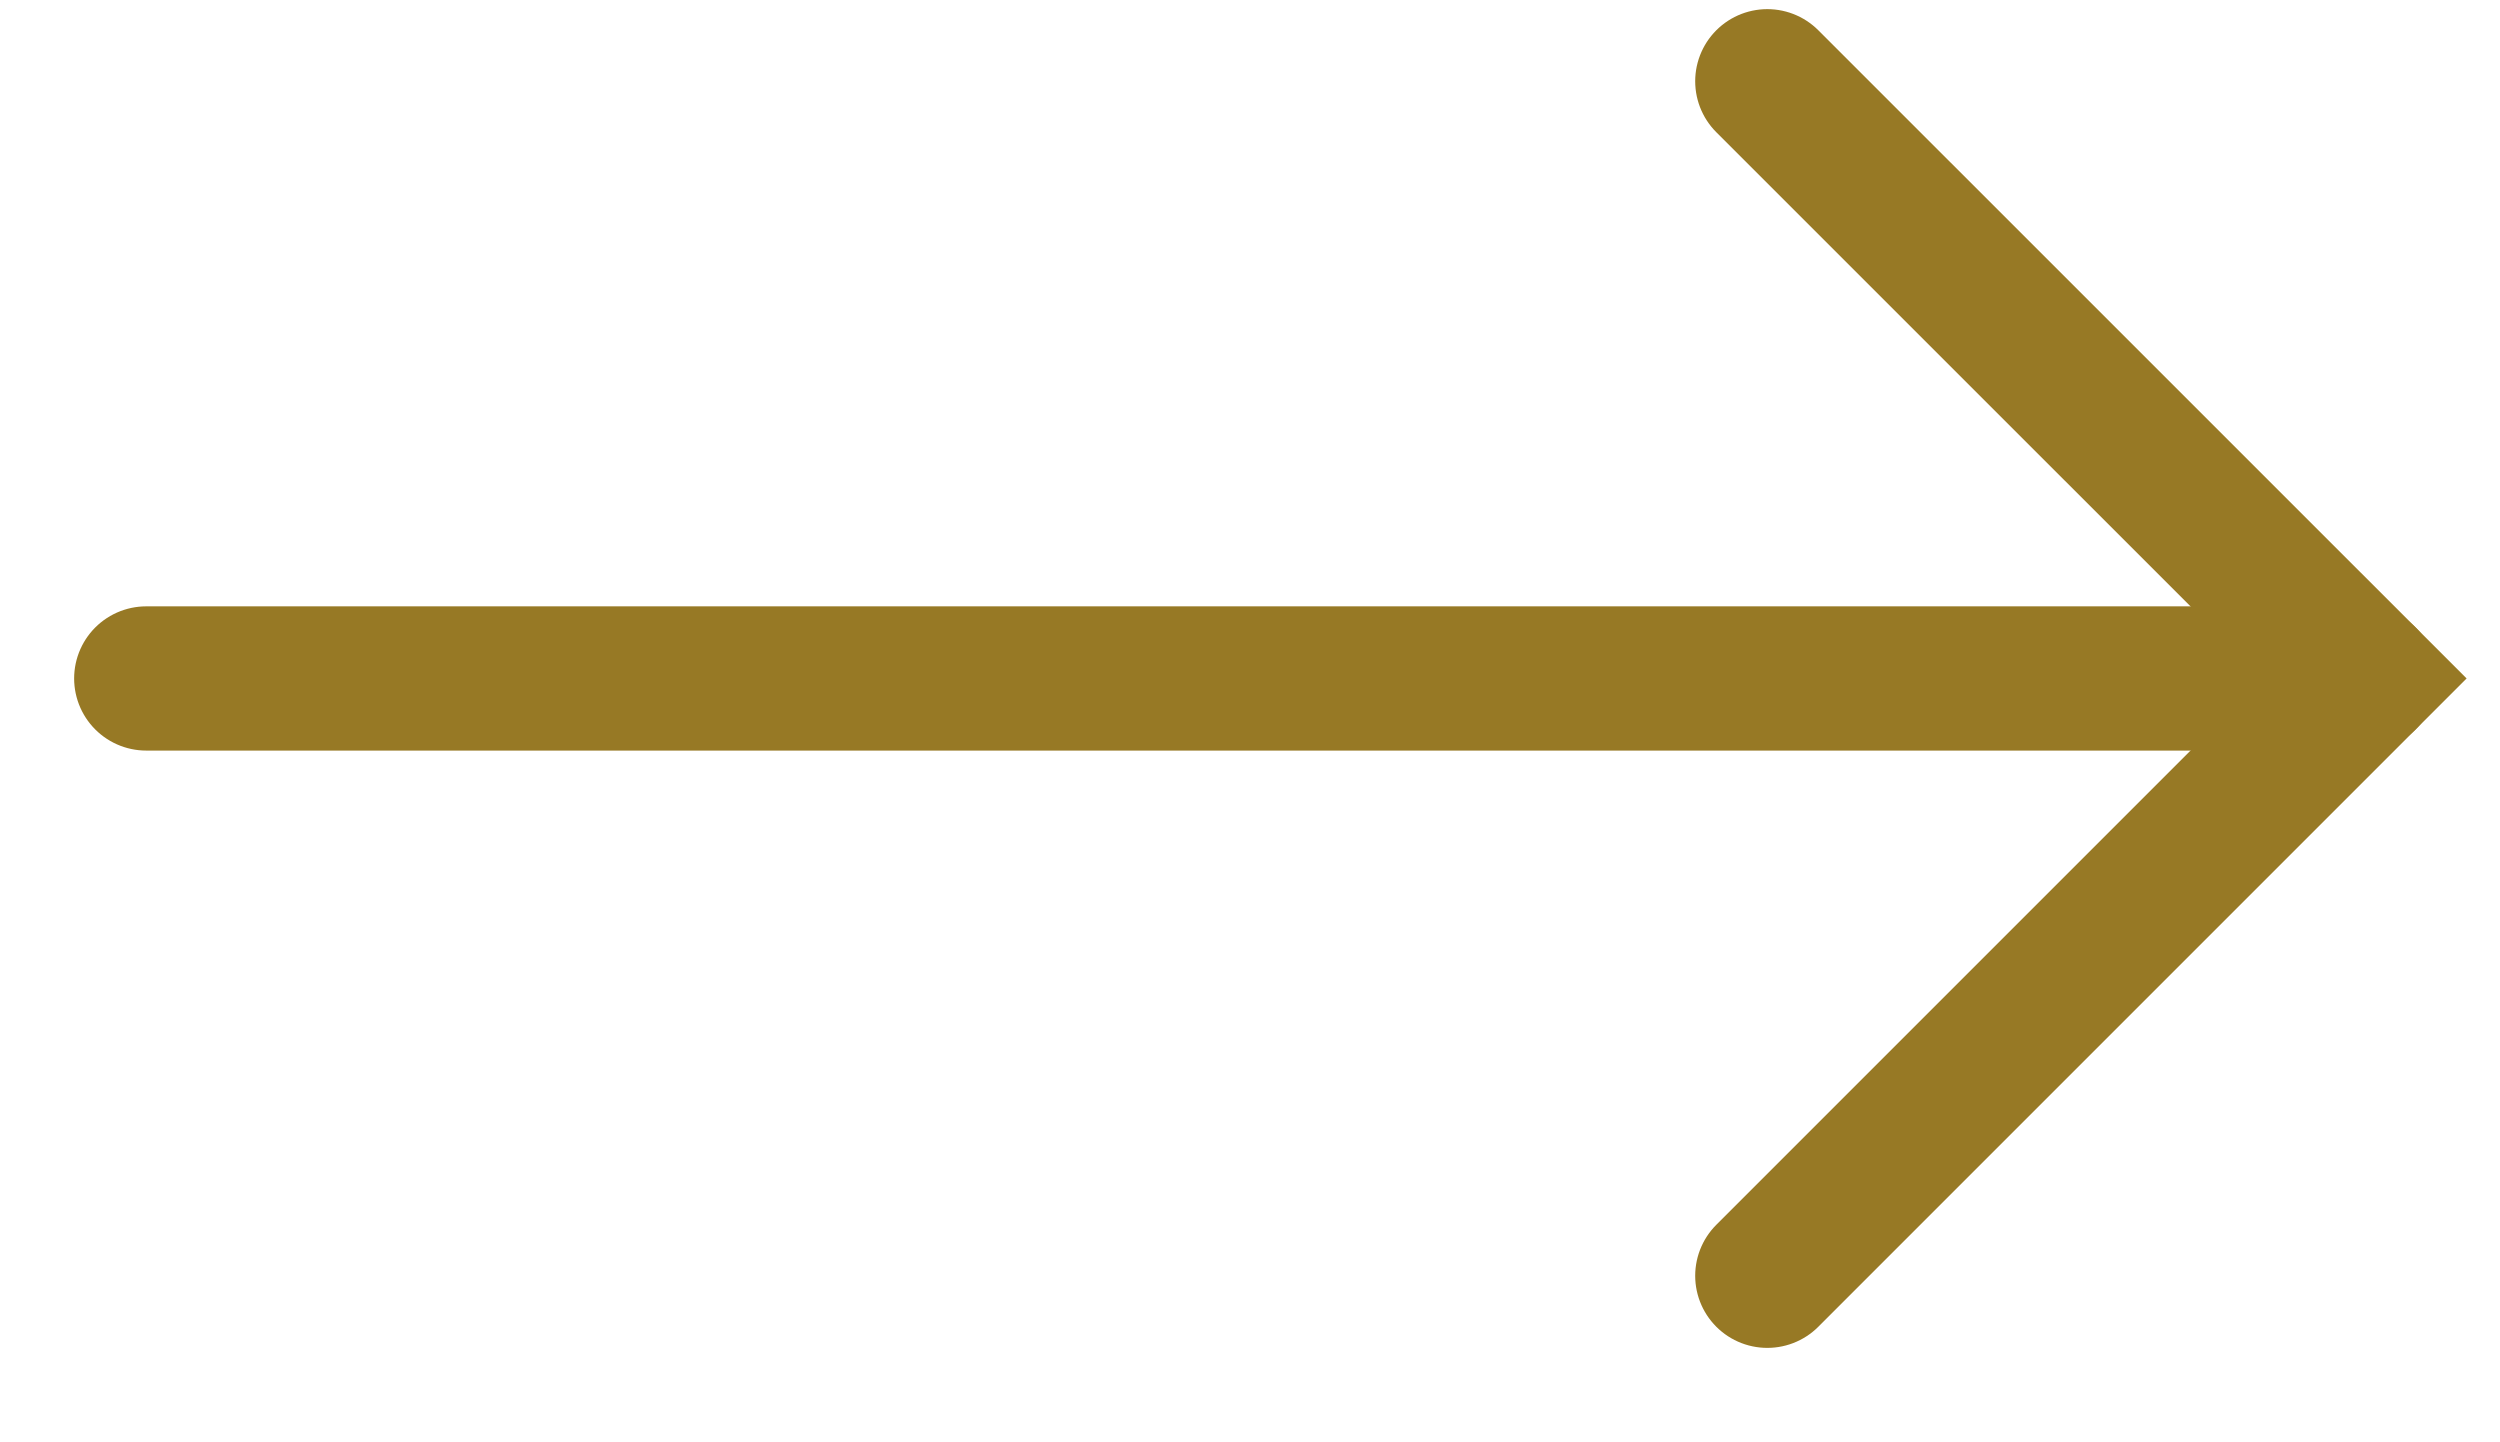
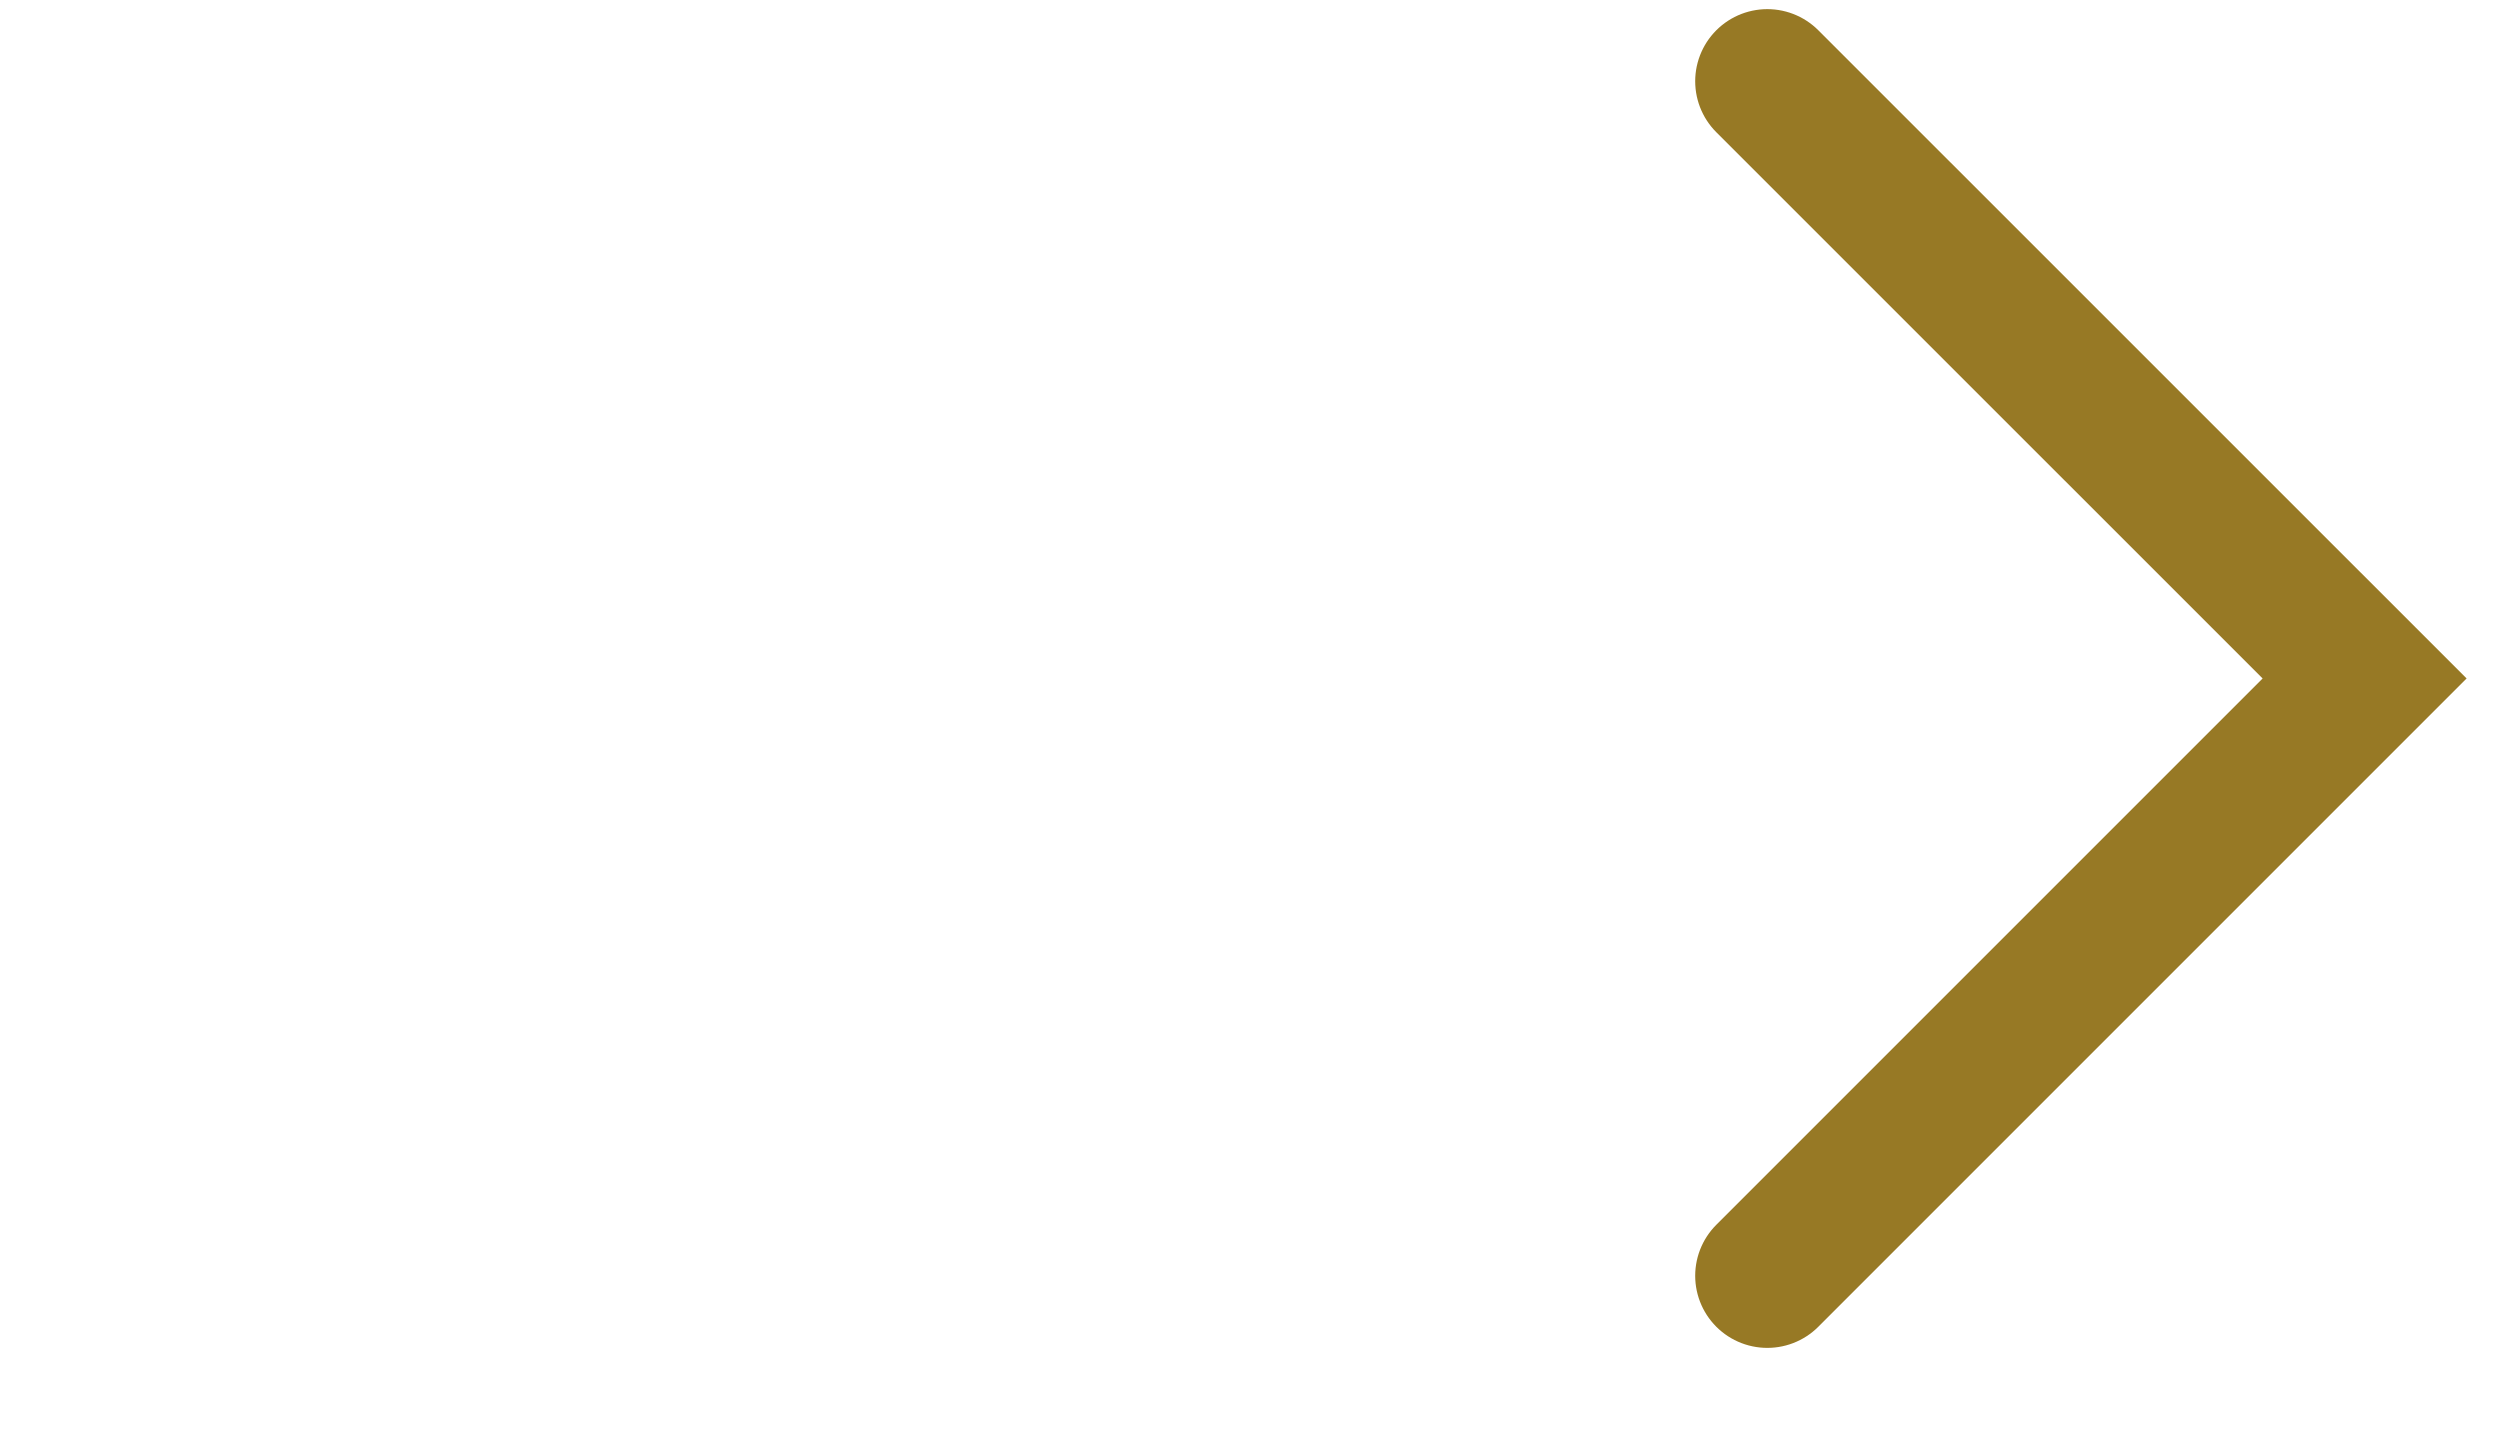
<svg xmlns="http://www.w3.org/2000/svg" width="26" height="15" viewBox="0 0 26 15" fill="none">
-   <path d="M24.592 7.056L1.521 7.056" stroke="#977925" stroke-width="1.5" stroke-linecap="round" />
  <path d="M18.38 13.268L24.592 7.056L18.38 0.845" stroke="#977925" stroke-width="1.5" stroke-linecap="round" />
</svg>